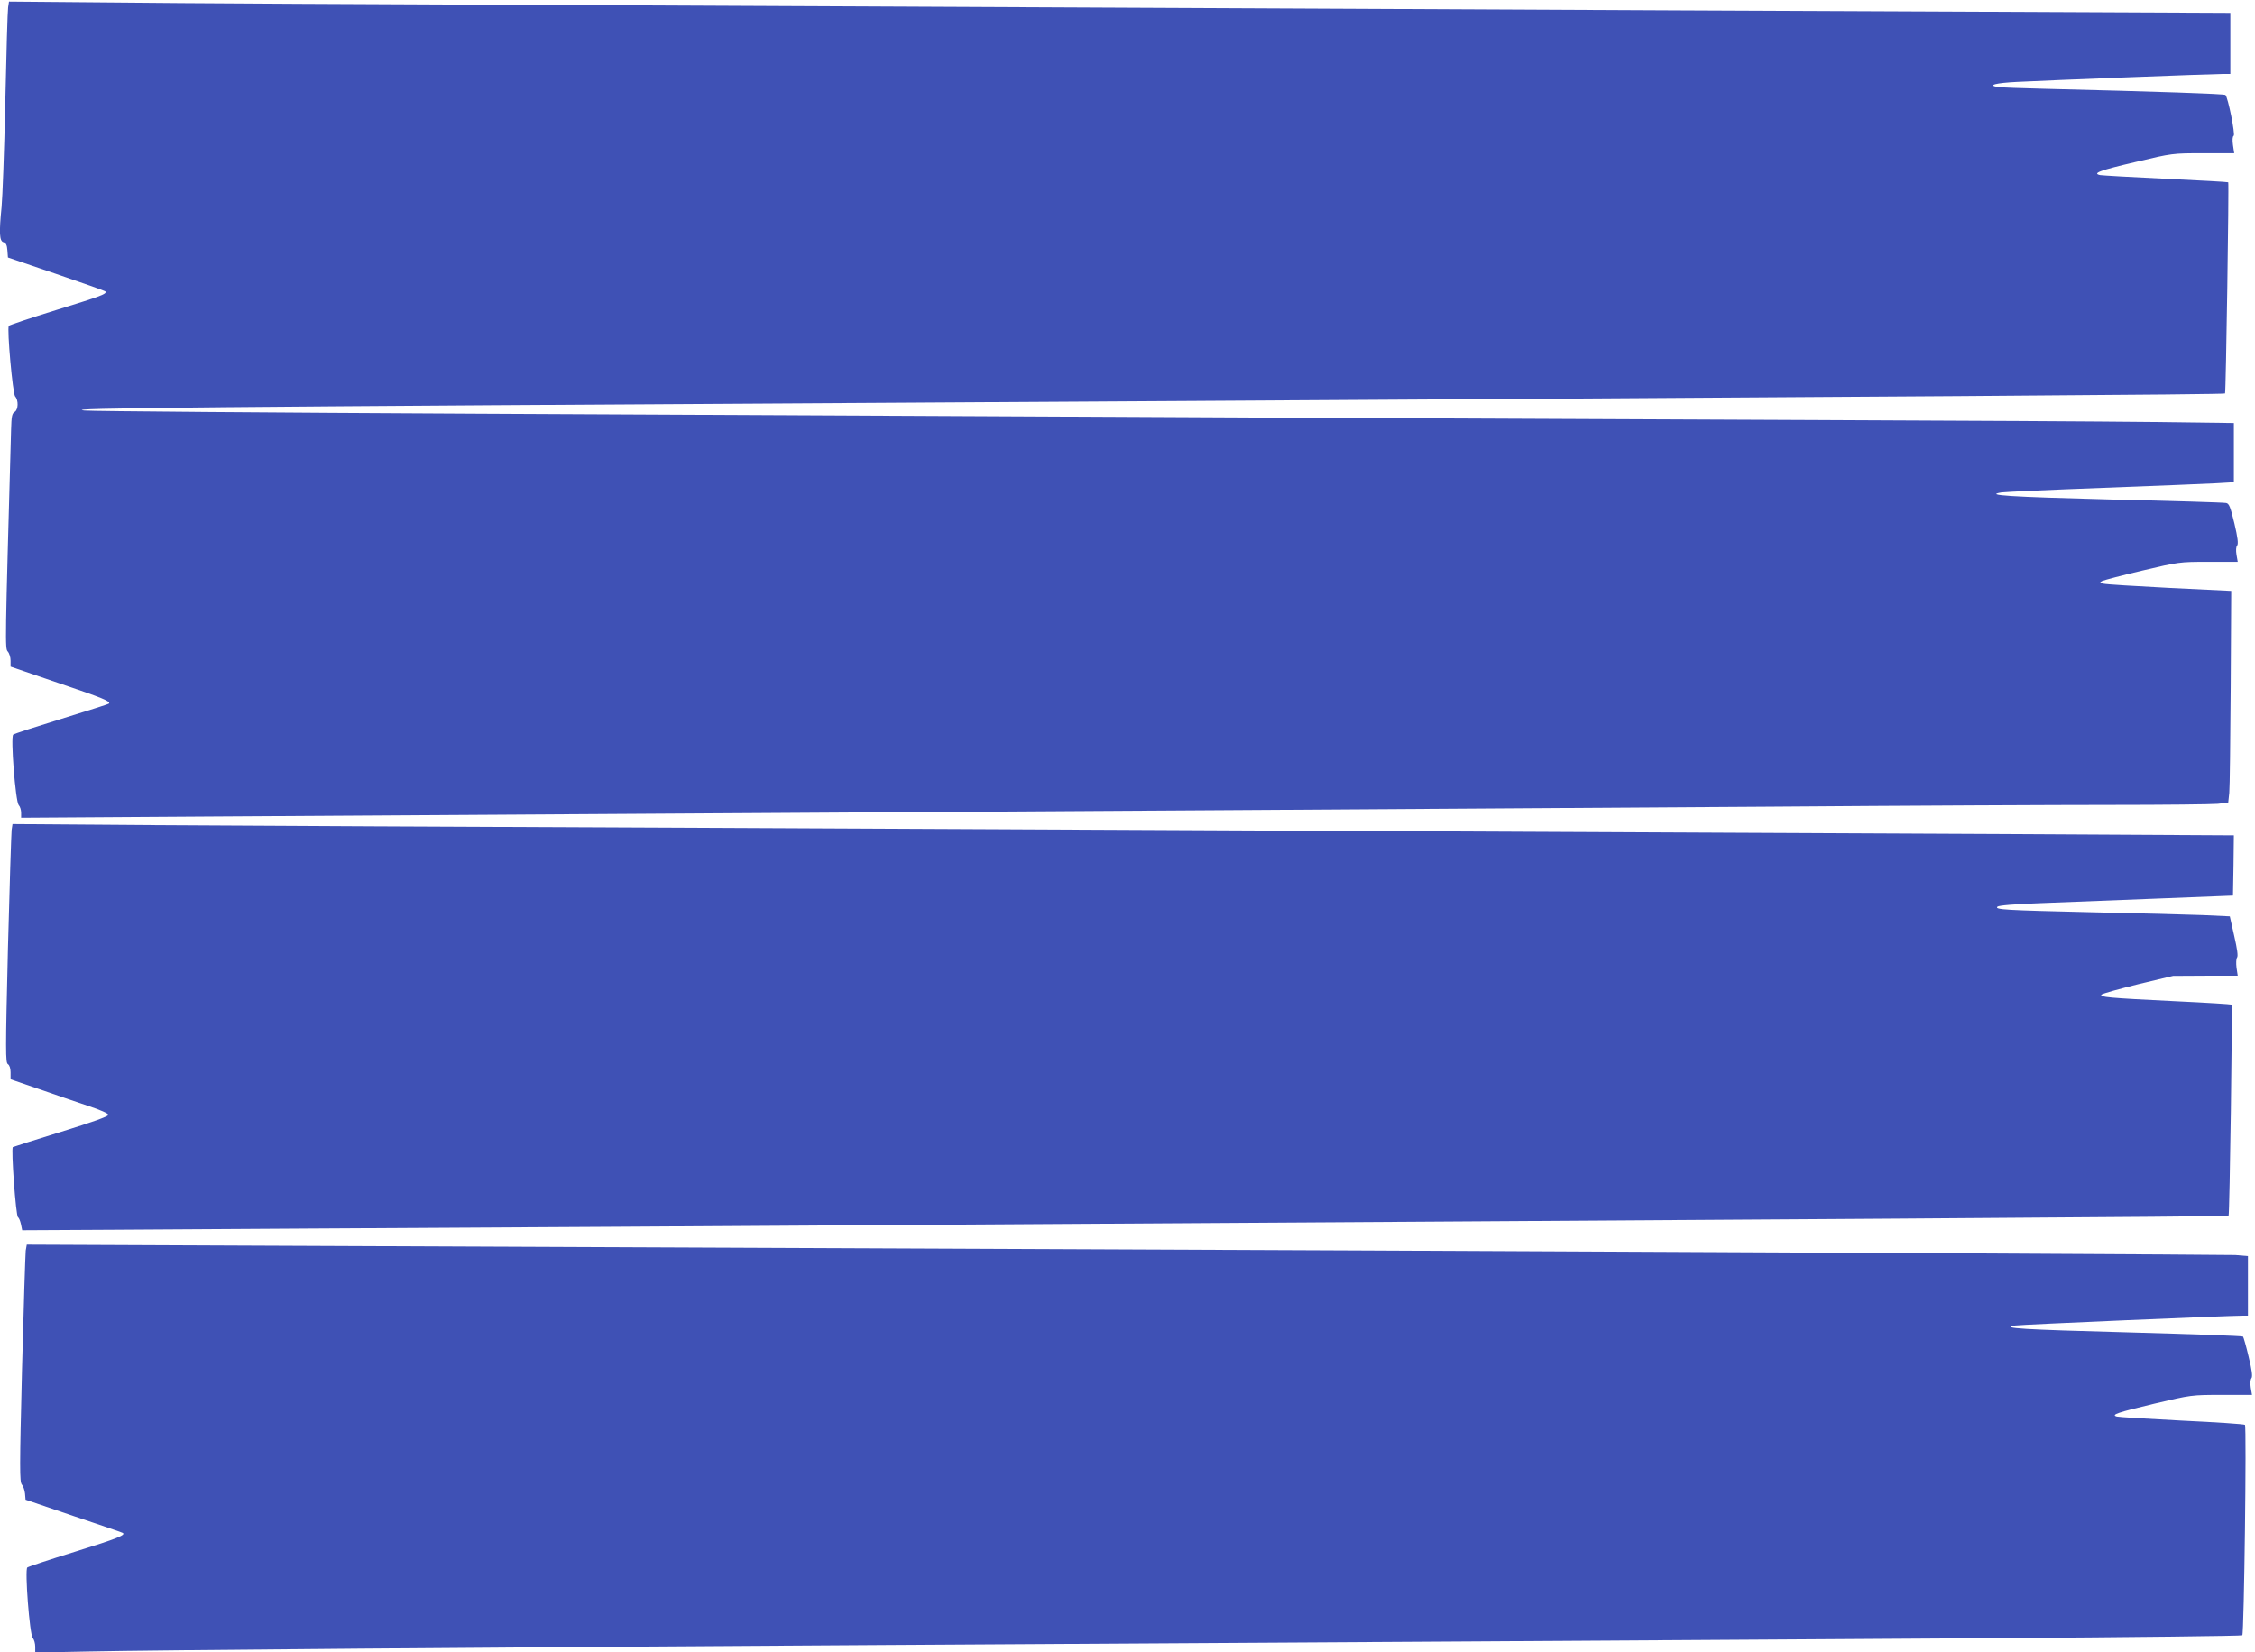
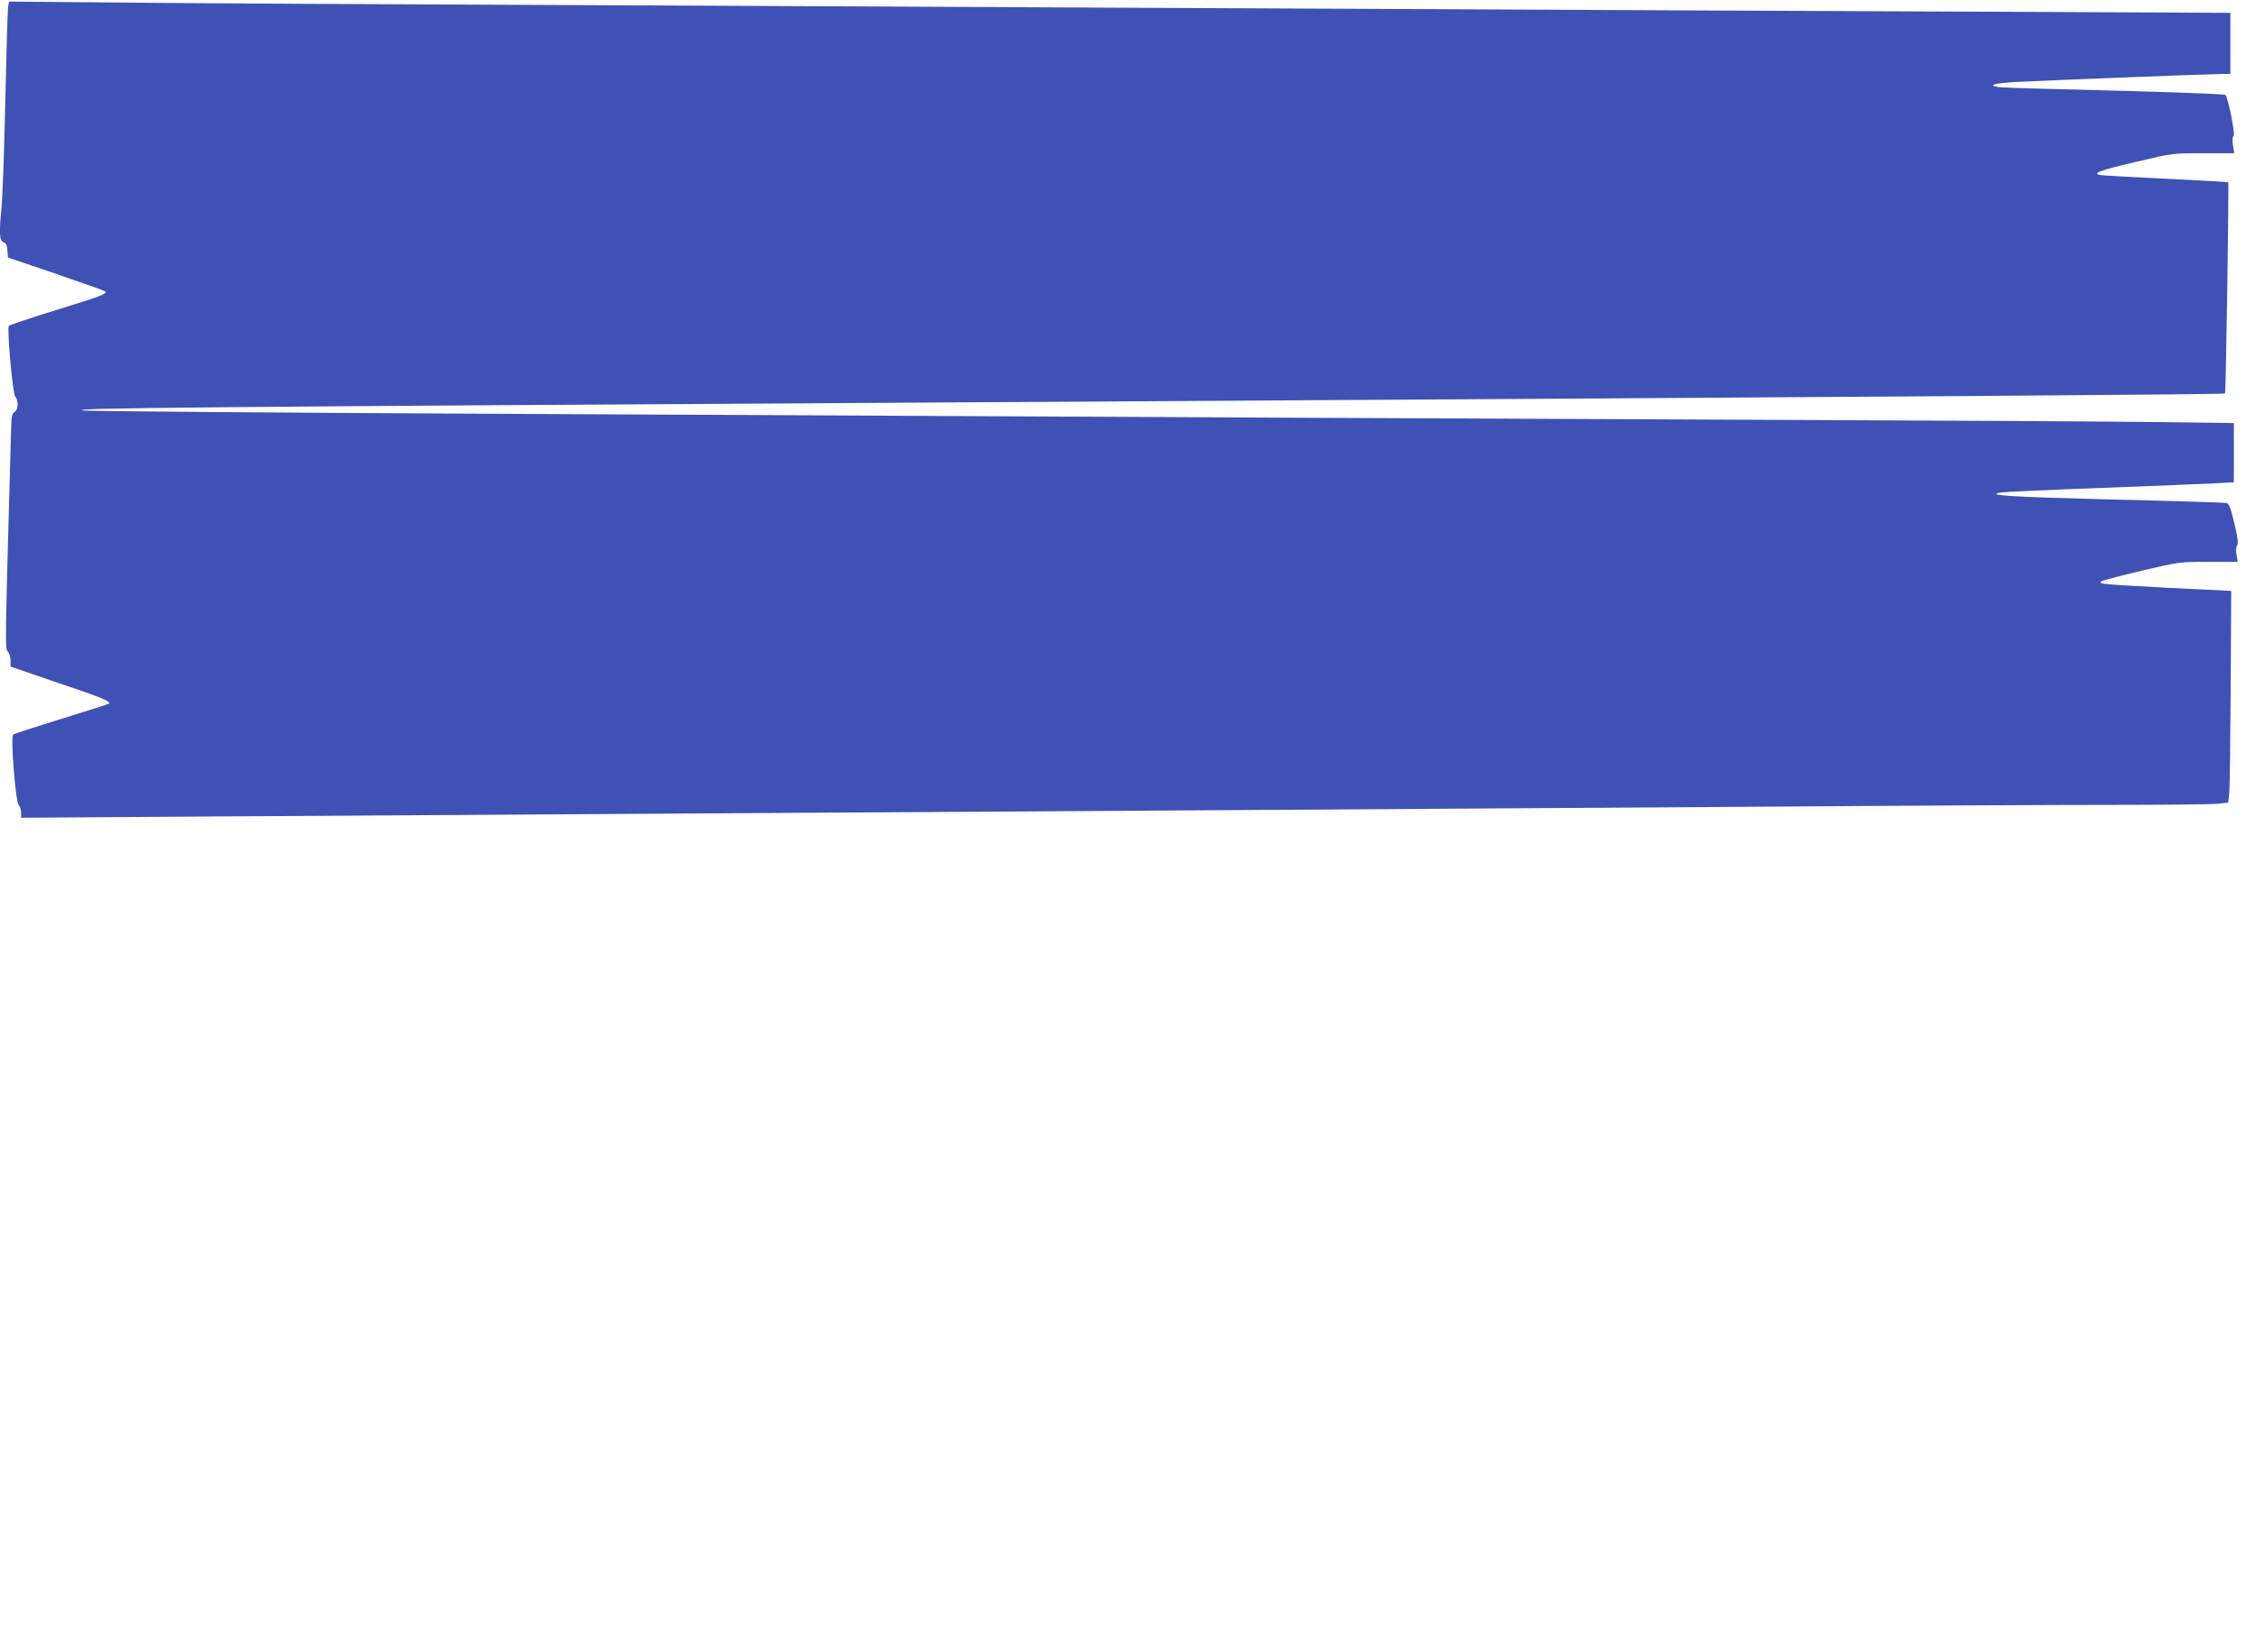
<svg xmlns="http://www.w3.org/2000/svg" version="1.0" width="1280pt" height="938pt" viewBox="0 0 1280 938" preserveAspectRatio="xMidYMid meet">
  <g transform="translate(0,938) scale(0.1,-0.1)" fill="#3f51b5" stroke="none">
    <path d="M46 9338 c-3 -18 -10 -260 -16 -538 -6 -278 -16 -545 -21 -595 -15 -148 -12 -193 10 -200 15 -4 21 -17 23 -47 l3 -40 273 -93 c150 -51 276 -96 279 -99 14 -14 -21 -27 -277 -106 -146 -45 -267 -86 -270 -90 -11 -17 22 -385 36 -401 20 -22 18 -76 -3 -88 -15 -8 -18 -26 -20 -98 -34 -1222 -35 -1245 -19 -1262 9 -10 16 -33 16 -52 l0 -34 275 -94 c249 -84 296 -104 283 -116 -2 -3 -123 -41 -268 -86 -146 -45 -270 -85 -275 -90 -16 -12 13 -379 31 -400 8 -8 14 -28 14 -44 l0 -28 1063 7 c584 4 1735 11 2557 16 822 5 2265 14 3205 20 941 6 2338 15 3105 20 767 6 1638 10 1936 10 298 0 568 3 602 6 l60 7 6 56 c3 31 6 301 8 601 l3 545 -350 17 c-192 10 -361 20 -375 24 -22 5 -23 7 -8 15 10 5 112 32 227 59 208 49 212 50 377 50 l166 0 -7 40 c-4 24 -3 46 4 53 7 10 3 45 -16 125 -23 95 -30 113 -47 116 -12 3 -307 12 -656 20 -575 15 -719 24 -619 40 19 3 277 15 574 26 297 11 586 23 643 26 l102 6 0 168 0 168 -472 6 c-260 3 -1116 8 -1903 11 -1514 6 -4023 18 -7585 36 -1191 6 -2199 14 -2240 18 -142 14 628 21 4895 46 5651 34 7248 45 7255 51 5 6 23 1194 18 1199 -2 2 -161 11 -353 20 -193 9 -361 19 -374 21 -47 10 -2 27 204 75 206 49 207 49 382 49 l175 0 -7 46 c-4 29 -3 49 4 53 10 7 -32 218 -47 232 -6 6 -378 19 -1032 35 -124 3 -241 7 -260 10 -61 10 -12 23 111 29 169 9 1101 45 1159 45 l50 0 0 173 0 174 -1512 7 c-832 3 -2386 11 -3453 16 -1067 5 -2964 14 -4215 20 -1251 5 -2535 12 -2852 16 l-577 5 -5 -33z" />
-     <path d="M66 4668 c-2 -18 -12 -323 -21 -677 -14 -581 -14 -646 0 -653 9 -6 15 -23 15 -47 l0 -39 163 -56 c89 -31 214 -74 277 -95 70 -23 115 -43 115 -51 0 -9 -93 -42 -267 -96 -147 -45 -271 -85 -275 -87 -11 -7 17 -391 29 -398 6 -4 13 -22 17 -40 l7 -34 549 3 c303 2 1592 10 2865 17 7040 44 9105 57 9110 62 6 5 23 1193 17 1199 -2 2 -143 11 -313 19 -391 19 -439 24 -425 38 6 6 100 32 209 59 l197 47 184 1 183 0 -7 46 c-3 25 -2 50 3 57 7 8 1 49 -16 123 l-25 111 -151 7 c-83 3 -362 11 -621 16 -508 12 -564 15 -547 32 7 7 101 15 244 20 128 5 427 17 663 26 l430 17 3 171 2 171 -1262 7 c-1829 9 -4930 24 -7493 36 -1227 5 -2595 12 -3042 15 l-812 6 -5 -33z" />
-     <path d="M146 2279 c-2 -19 -12 -321 -21 -673 -14 -560 -14 -641 -1 -655 8 -9 16 -32 18 -51 l3 -35 270 -92 c149 -50 275 -93 280 -96 25 -11 -29 -33 -271 -108 -142 -44 -263 -84 -269 -89 -15 -13 13 -380 31 -401 8 -8 14 -31 14 -49 l0 -33 303 6 c362 8 2242 23 4537 37 2183 13 4628 28 6323 39 747 5 1361 12 1365 16 10 10 25 1186 15 1195 -4 4 -165 15 -358 24 -192 10 -358 20 -369 23 -36 10 2 23 212 73 211 50 212 50 383 50 l172 0 -7 41 c-4 24 -2 46 4 54 7 9 3 44 -16 121 -14 60 -29 112 -32 115 -4 4 -297 14 -652 24 -601 16 -730 24 -640 39 28 5 1211 56 1296 56 l24 0 0 169 0 169 -72 6 c-40 2 -2262 14 -4938 26 -2676 12 -5480 24 -6232 27 l-1366 6 -6 -34z" />
  </g>
</svg>